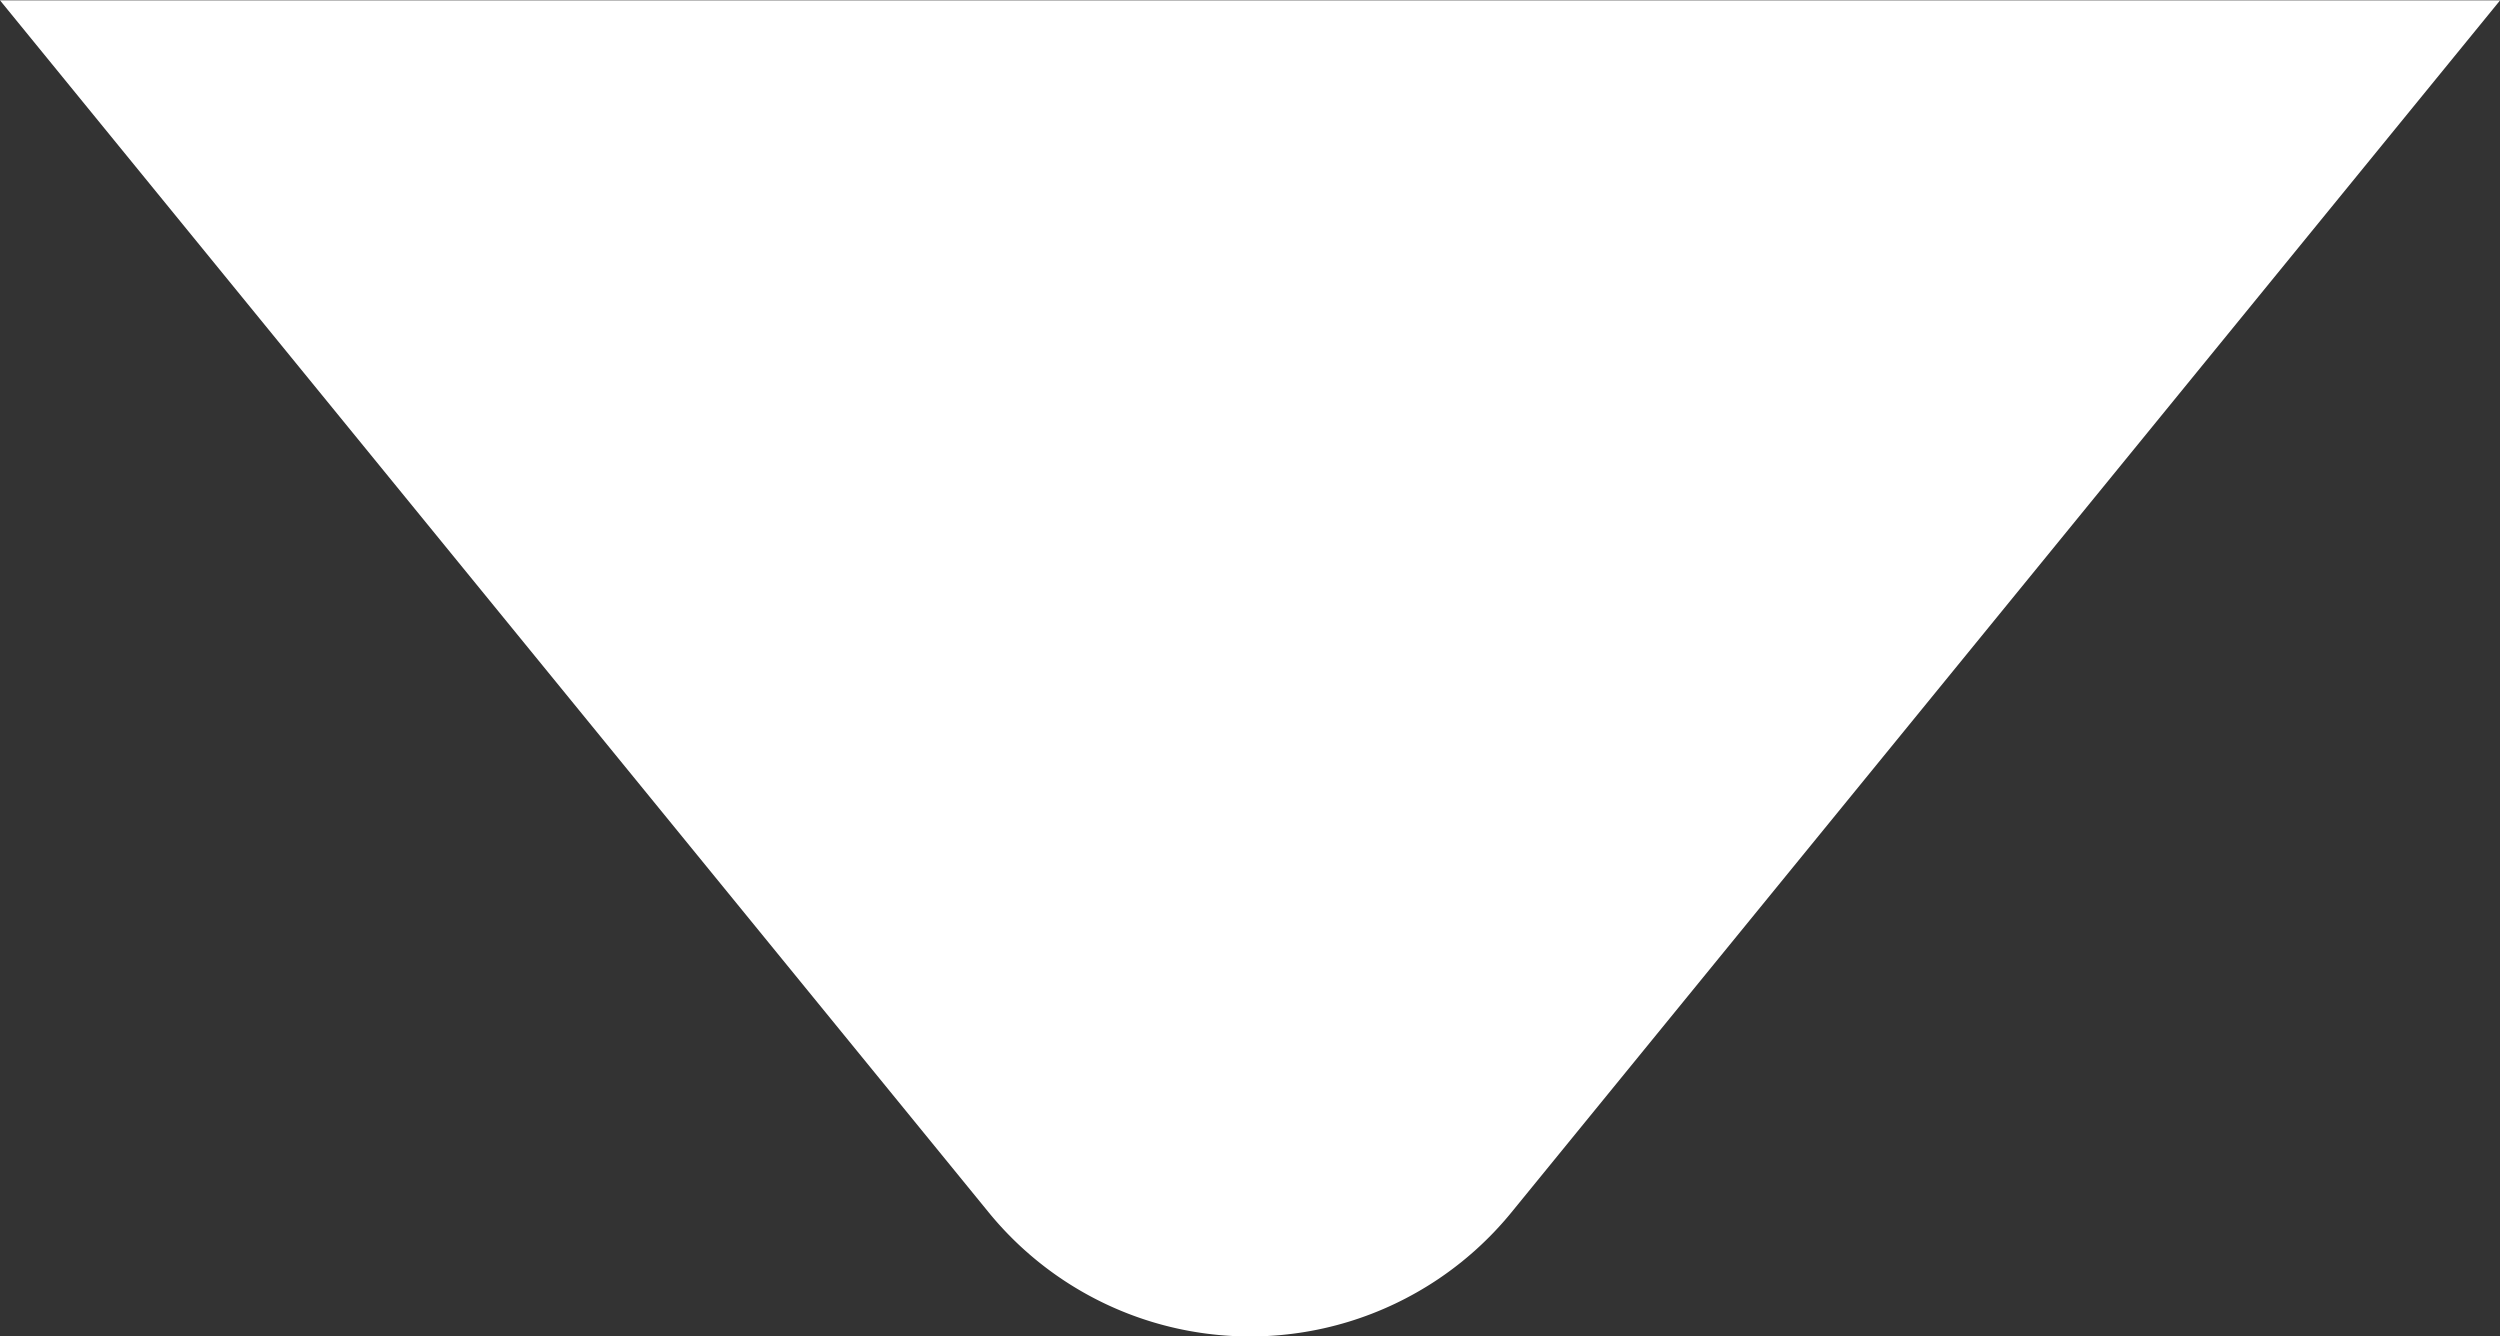
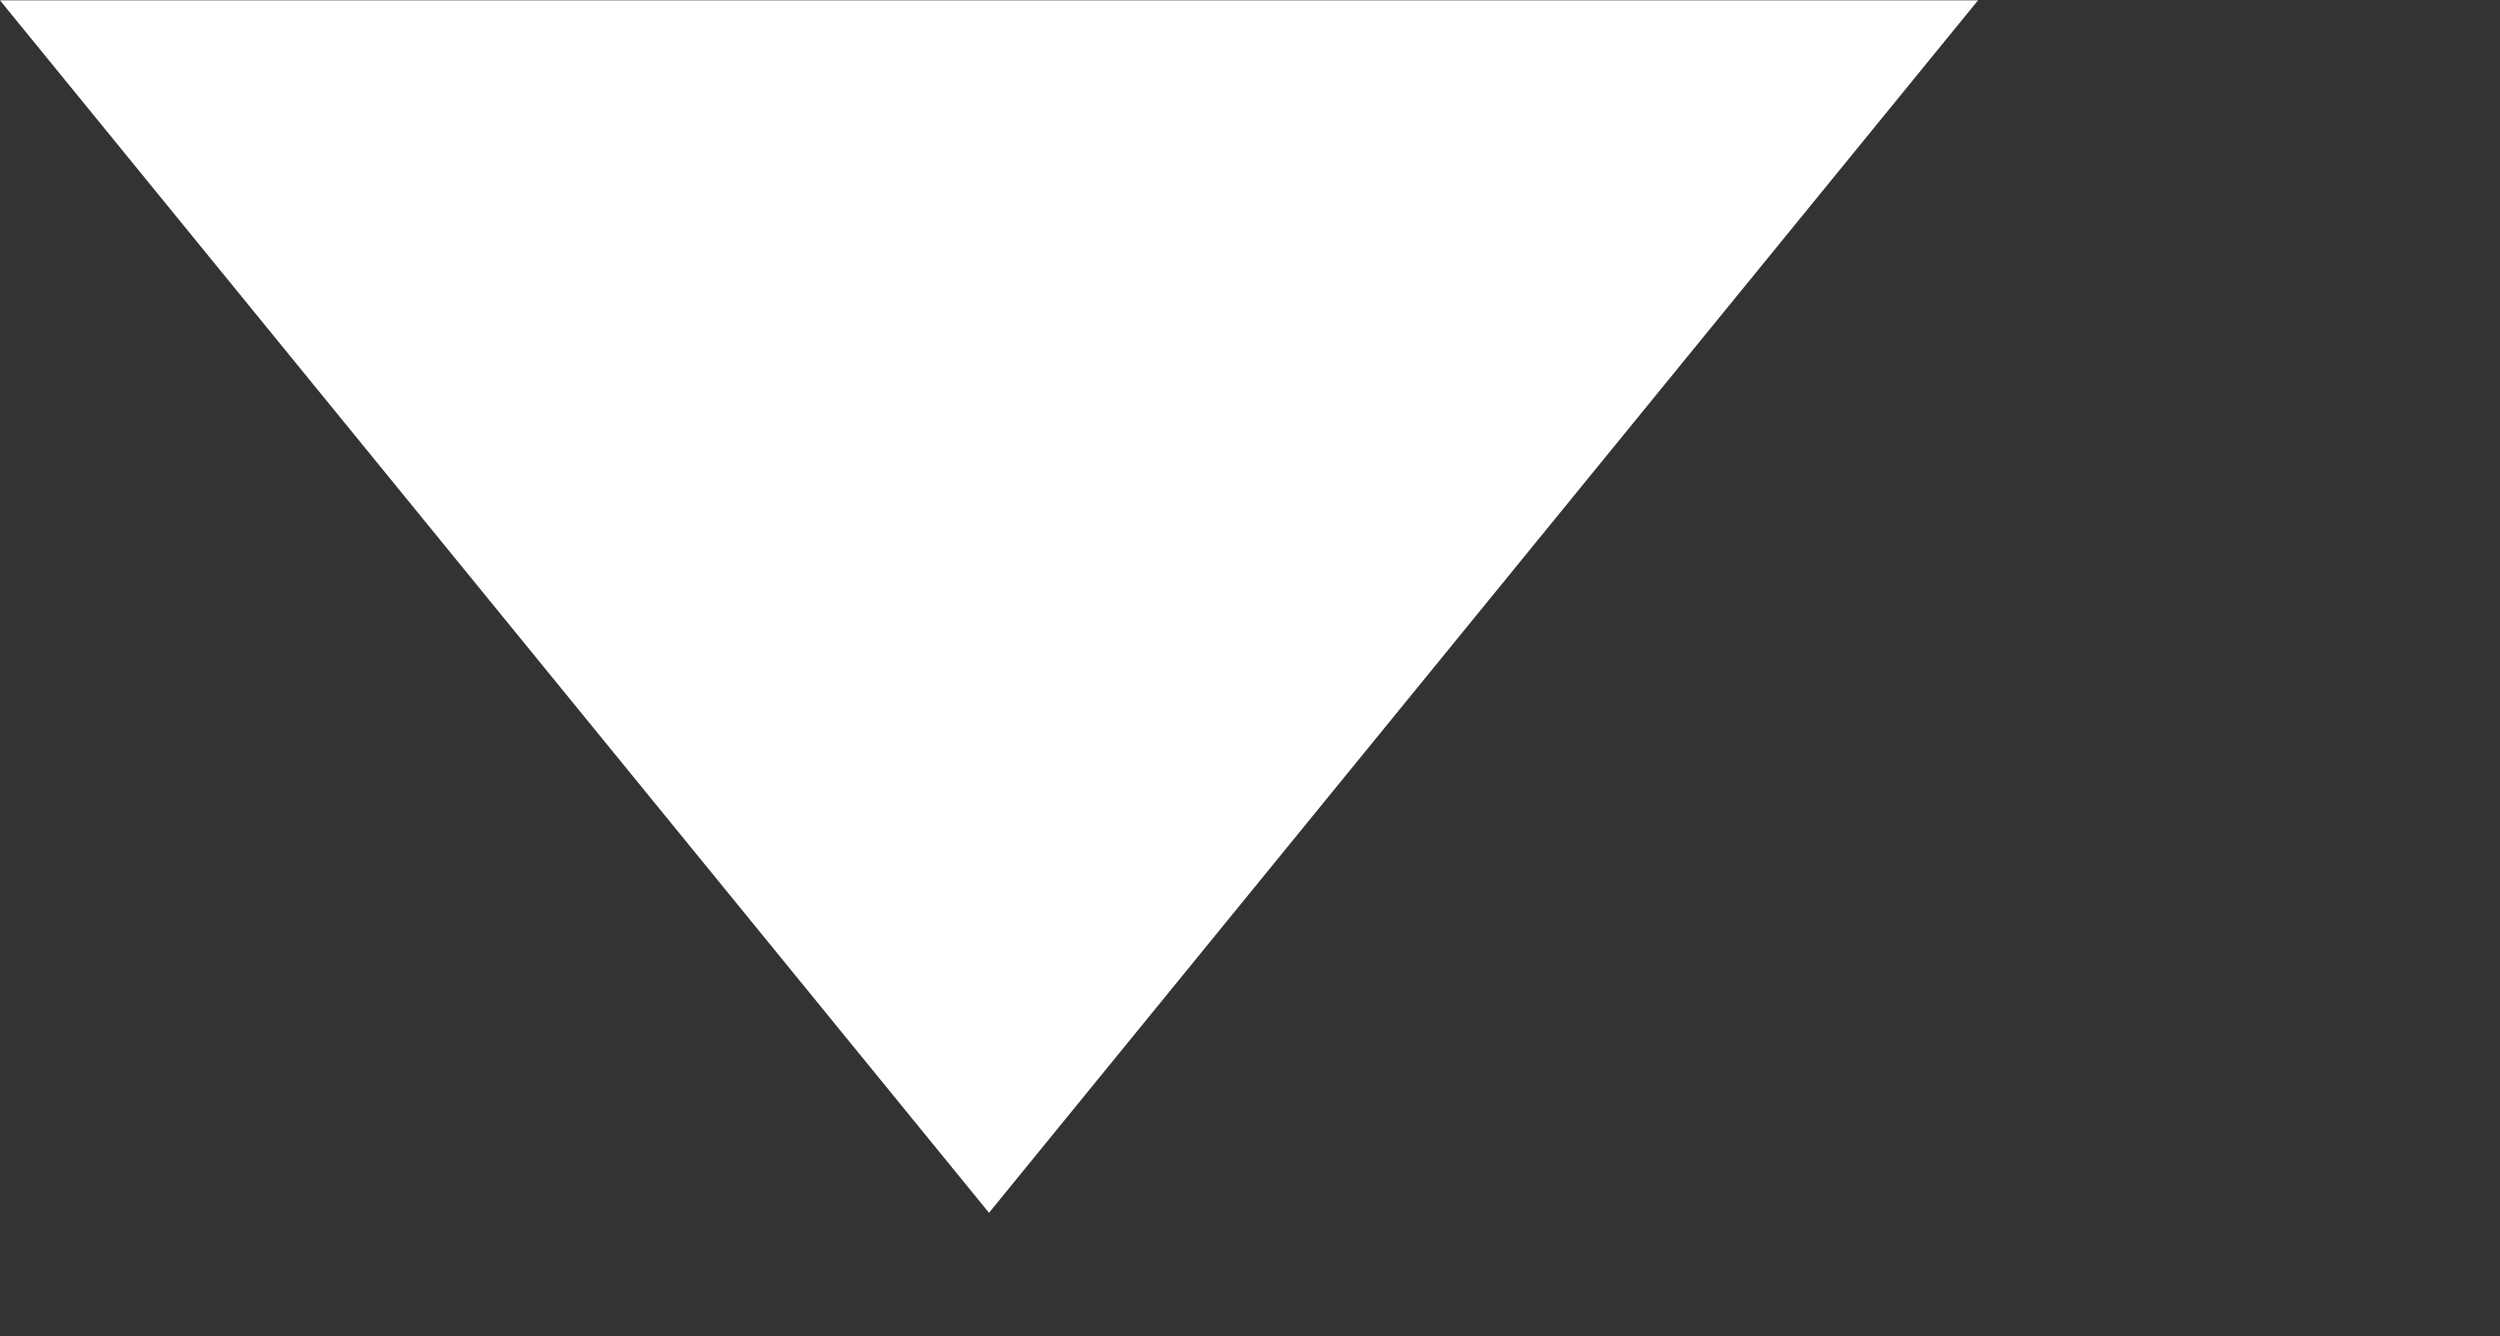
<svg xmlns="http://www.w3.org/2000/svg" width="22.232" height="11.882" viewBox="0 0 22.232 11.882">
  <rect x="0" y="0" width="22.232" height="11.882" fill="#333333" stroke="none" />
-   <path id="Path_1" data-name="Path 1" d="M277.89,227.9l8.795,10.782a3,3,0,0,0,4.643,0l8.795-10.782Z" transform="translate(-277.89 -227.897)" fill="#fff" fill-rule="evenodd" />
+   <path id="Path_1" data-name="Path 1" d="M277.89,227.9l8.795,10.782l8.795-10.782Z" transform="translate(-277.89 -227.897)" fill="#fff" fill-rule="evenodd" />
</svg>